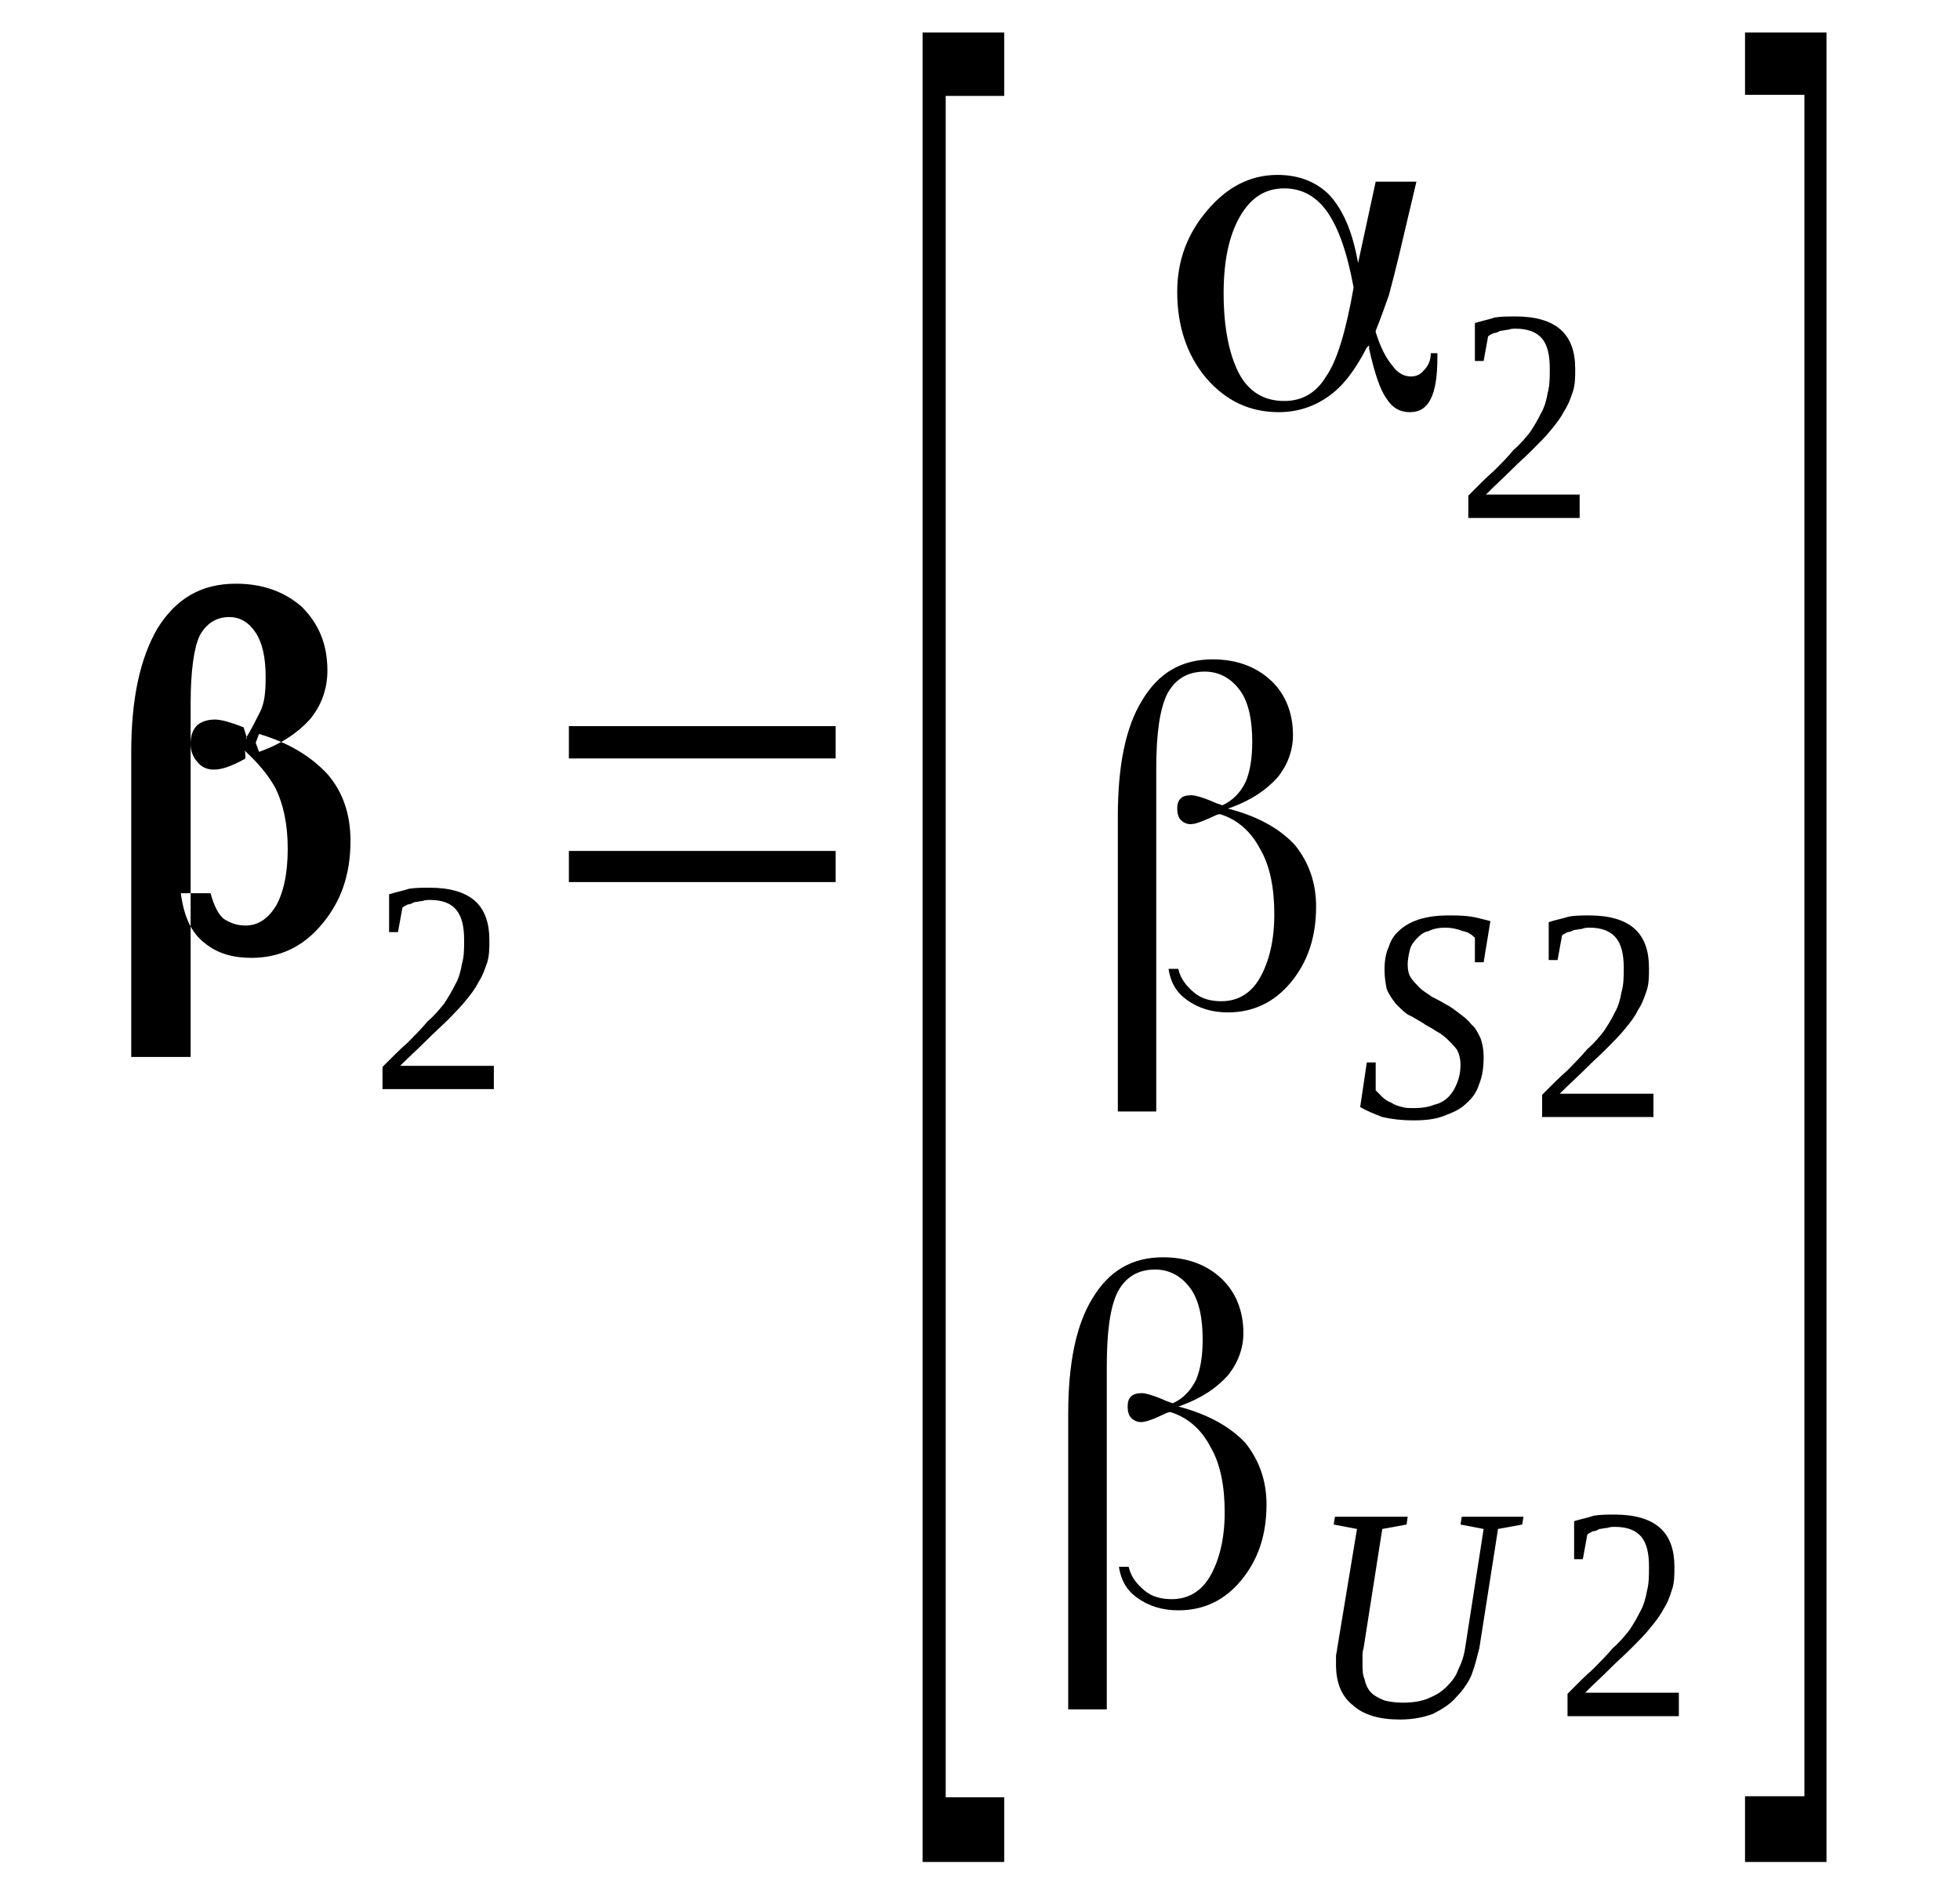
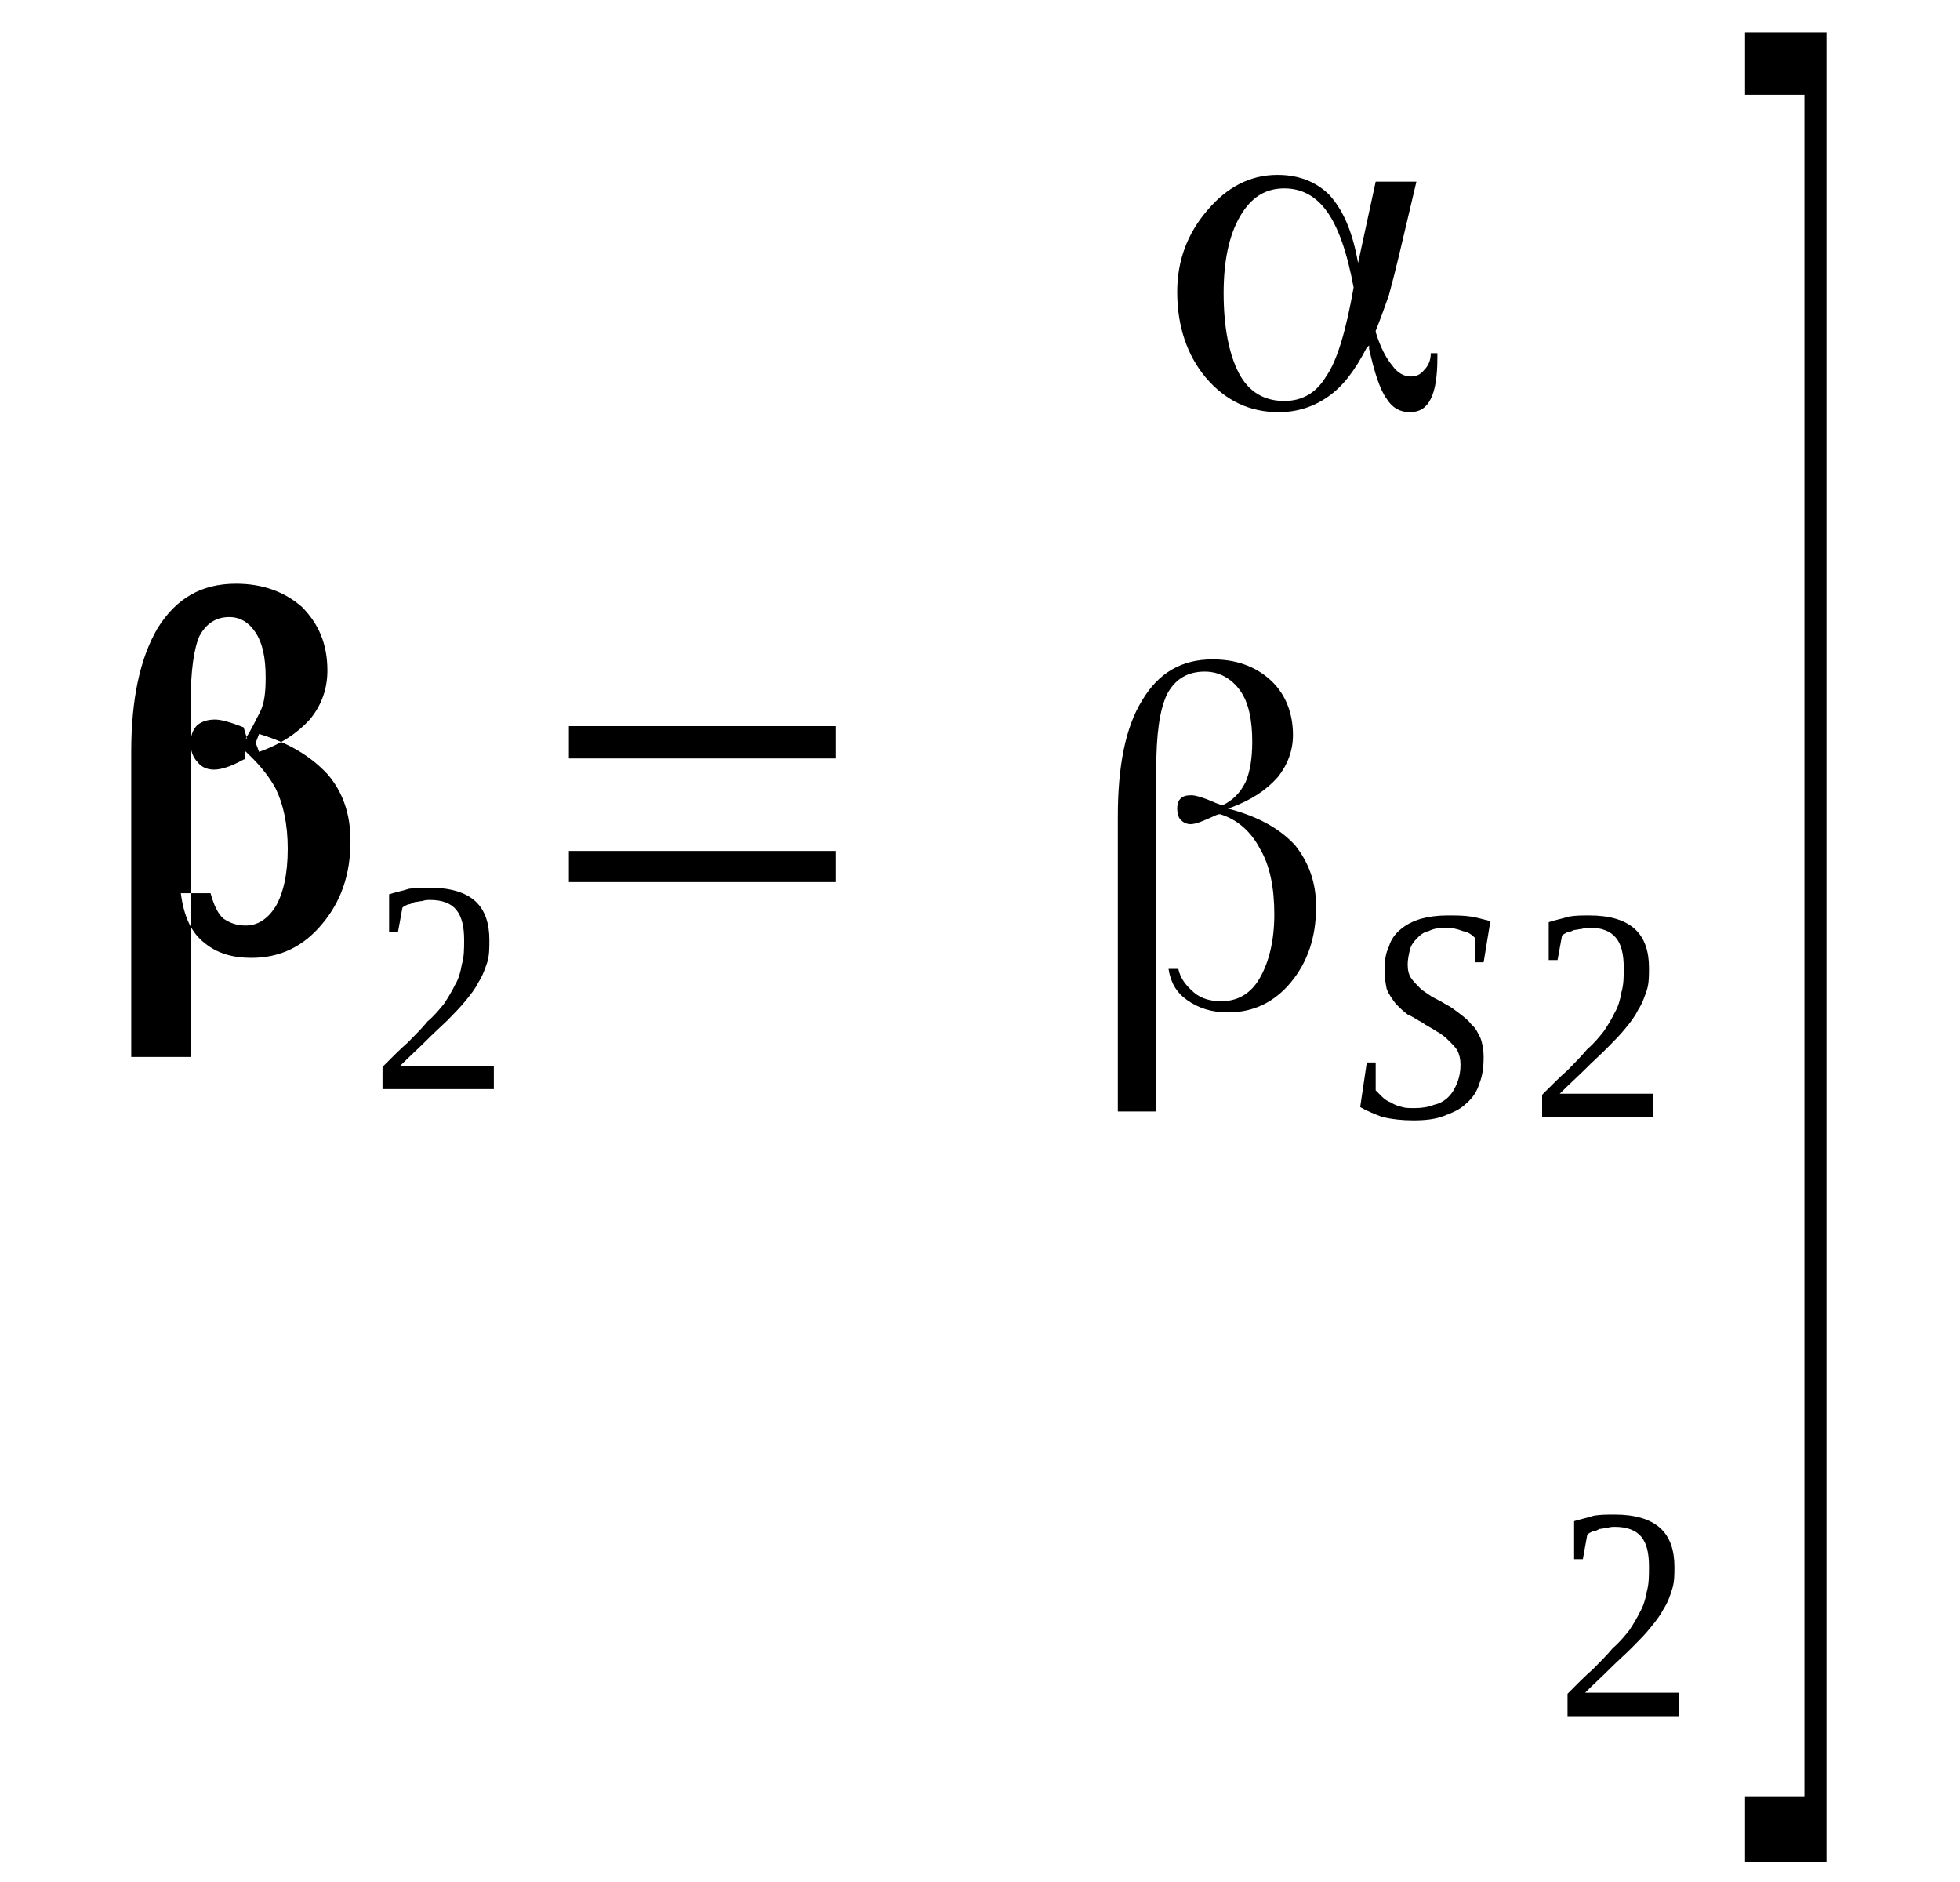
<svg xmlns="http://www.w3.org/2000/svg" height="48pt" version="1.1" viewBox="0 -48 50 48" width="50pt">
  <defs>
    <clipPath id="clip1">
      <path clip-rule="evenodd" d="M0 -47.996H49.969V-0.028H0V-47.996" />
    </clipPath>
  </defs>
  <g id="page1">
    <g>
      <path clip-path="url(#clip1)" d="M5.371 -25.219C5.457 -24.906 5.566 -24.68 5.707 -24.566C5.879 -24.453 6.047 -24.395 6.27 -24.395C6.578 -24.395 6.832 -24.566 7.031 -24.879C7.227 -25.219 7.34 -25.703 7.34 -26.355C7.34 -26.98 7.227 -27.492 7.031 -27.891C6.832 -28.258 6.551 -28.57 6.242 -28.855C6.242 -28.855 6.242 -28.77 6.242 -28.629V-28.883C6.27 -28.711 6.27 -28.629 6.215 -28.629C5.906 -28.457 5.652 -28.371 5.457 -28.371C5.258 -28.371 5.117 -28.457 5.035 -28.57C4.922 -28.684 4.863 -28.855 4.863 -29.023C4.863 -29.254 4.922 -29.395 5.035 -29.508C5.145 -29.594 5.285 -29.648 5.484 -29.648C5.625 -29.648 5.848 -29.594 6.215 -29.449L6.301 -29.168H6.27C6.41 -29.395 6.523 -29.621 6.637 -29.848C6.75 -30.074 6.777 -30.359 6.777 -30.73C6.777 -31.238 6.691 -31.609 6.523 -31.863C6.355 -32.121 6.129 -32.262 5.848 -32.262C5.512 -32.262 5.258 -32.094 5.09 -31.781C4.949 -31.469 4.863 -30.898 4.863 -30.047V-21.043H3.348V-28.824C3.348 -30.16 3.57 -31.211 4.02 -31.977C4.5 -32.746 5.145 -33.113 6.02 -33.113C6.691 -33.113 7.254 -32.914 7.703 -32.52C8.125 -32.094 8.352 -31.582 8.352 -30.898C8.352 -30.445 8.211 -30.02 7.902 -29.648C7.594 -29.309 7.172 -29.023 6.609 -28.824L6.523 -29.055L6.609 -29.281C7.367 -29.055 7.93 -28.711 8.352 -28.258C8.746 -27.805 8.941 -27.234 8.941 -26.555C8.941 -25.672 8.688 -24.992 8.211 -24.426C7.734 -23.855 7.141 -23.57 6.41 -23.57C5.934 -23.57 5.539 -23.688 5.23 -23.941C4.895 -24.195 4.695 -24.594 4.613 -25.219H5.371Z" fill-rule="evenodd" />
      <path clip-path="url(#clip1)" d="M12.598 -20.222H9.758V-20.789C9.984 -21.015 10.207 -21.242 10.406 -21.414C10.602 -21.613 10.77 -21.781 10.91 -21.953C11.078 -22.093 11.219 -22.265 11.332 -22.406C11.445 -22.578 11.527 -22.718 11.613 -22.89C11.699 -23.031 11.754 -23.23 11.781 -23.402C11.84 -23.601 11.84 -23.8 11.84 -24.027C11.84 -24.367 11.781 -24.621 11.641 -24.793S11.277 -25.047 10.969 -25.047C10.91 -25.047 10.855 -25.047 10.77 -25.019C10.715 -25.019 10.629 -24.992 10.574 -24.992C10.516 -24.964 10.461 -24.933 10.406 -24.933C10.348 -24.906 10.293 -24.878 10.266 -24.851L10.152 -24.226H9.926V-25.191C10.094 -25.246 10.266 -25.277 10.434 -25.332C10.602 -25.359 10.77 -25.359 10.969 -25.359C11.473 -25.359 11.867 -25.246 12.121 -25.019C12.371 -24.793 12.484 -24.453 12.484 -24.027C12.484 -23.828 12.484 -23.628 12.43 -23.457C12.371 -23.289 12.316 -23.117 12.203 -22.945C12.121 -22.777 12.008 -22.636 11.867 -22.464C11.754 -22.324 11.586 -22.152 11.418 -21.98C11.246 -21.812 11.051 -21.64 10.855 -21.441C10.656 -21.242 10.434 -21.043 10.207 -20.816H12.598V-20.222Z" fill-rule="evenodd" />
      <path clip-path="url(#clip1)" d="M14.512 -25.503V-26.297H21.316V-25.503H14.512ZM14.512 -28.656V-29.48H21.316V-28.656H14.512Z" fill-rule="evenodd" />
-       <path clip-path="url(#clip1)" d="M23.535 -0.511V-47.171H25.617V-45.554H24.125V-2.16H25.617V-0.511H23.535Z" fill-rule="evenodd" />
      <path clip-path="url(#clip1)" d="M32.762 -37.773C33.211 -37.773 33.574 -37.972 33.828 -38.398C34.109 -38.793 34.336 -39.562 34.531 -40.667V-40.667V-40.667C34.363 -41.578 34.137 -42.203 33.855 -42.601C33.574 -42.996 33.211 -43.195 32.762 -43.195C32.281 -43.195 31.918 -42.968 31.637 -42.488C31.355 -42.004 31.215 -41.351 31.215 -40.527C31.215 -39.644 31.355 -38.964 31.605 -38.48C31.859 -38 32.254 -37.773 32.762 -37.773ZM36.133 -43.367L35.684 -41.464C35.602 -41.125 35.516 -40.781 35.43 -40.468C35.32 -40.156 35.207 -39.843 35.094 -39.562V-39.562V-39.531C35.207 -39.164 35.348 -38.879 35.516 -38.679C35.656 -38.48 35.824 -38.398 35.992 -38.398C36.133 -38.398 36.246 -38.453 36.332 -38.566C36.445 -38.679 36.5 -38.824 36.5 -38.992H36.668V-38.879C36.668 -38.398 36.613 -38.054 36.5 -37.828C36.387 -37.601 36.219 -37.488 35.965 -37.488C35.711 -37.488 35.516 -37.601 35.375 -37.828C35.207 -38.054 35.066 -38.48 34.926 -39.105V-39.191L34.867 -39.136C34.559 -38.539 34.25 -38.14 33.883 -37.886C33.52 -37.629 33.098 -37.488 32.621 -37.488C31.887 -37.488 31.27 -37.773 30.762 -38.367C30.285 -38.937 30.031 -39.675 30.031 -40.554C30.031 -41.351 30.285 -42.031 30.793 -42.629C31.297 -43.226 31.887 -43.539 32.59 -43.539C33.125 -43.539 33.574 -43.367 33.914 -43.027C34.25 -42.656 34.477 -42.144 34.617 -41.437L34.645 -41.292L35.094 -43.367H36.133Z" fill-rule="evenodd" />
-       <path clip-path="url(#clip1)" d="M40.297 -34.789H37.457V-35.359C37.68 -35.586 37.906 -35.812 38.102 -35.984C38.301 -36.179 38.469 -36.351 38.609 -36.523C38.777 -36.664 38.918 -36.836 39.031 -36.976C39.145 -37.148 39.227 -37.289 39.312 -37.461C39.395 -37.601 39.453 -37.8 39.48 -37.972C39.535 -38.168 39.535 -38.367 39.535 -38.593C39.535 -38.937 39.48 -39.191 39.34 -39.363C39.199 -39.531 38.973 -39.617 38.664 -39.617C38.609 -39.617 38.551 -39.617 38.469 -39.589C38.41 -39.589 38.328 -39.562 38.27 -39.562C38.215 -39.531 38.16 -39.504 38.102 -39.504C38.047 -39.476 37.988 -39.449 37.961 -39.418L37.848 -38.793H37.625V-39.761C37.793 -39.816 37.961 -39.843 38.129 -39.902C38.301 -39.929 38.469 -39.929 38.664 -39.929C39.172 -39.929 39.566 -39.816 39.816 -39.589C40.07 -39.363 40.184 -39.023 40.184 -38.593C40.184 -38.398 40.184 -38.199 40.129 -38.027C40.07 -37.855 40.016 -37.687 39.902 -37.515C39.816 -37.347 39.707 -37.203 39.566 -37.035C39.453 -36.89 39.285 -36.722 39.113 -36.55C38.945 -36.379 38.75 -36.211 38.551 -36.011C38.355 -35.812 38.129 -35.613 37.906 -35.386H40.297V-34.789Z" fill-rule="evenodd" />
      <path clip-path="url(#clip1)" d="M30.059 -23.289C30.117 -23.031 30.258 -22.863 30.453 -22.691C30.652 -22.519 30.902 -22.464 31.156 -22.464C31.578 -22.464 31.918 -22.664 32.141 -23.062C32.367 -23.457 32.508 -23.996 32.508 -24.679C32.508 -25.359 32.395 -25.929 32.141 -26.355C31.918 -26.781 31.578 -27.093 31.129 -27.234C31.129 -27.234 31.129 -27.234 31.129 -27.234V-27.234C31.102 -27.234 31.074 -27.234 31.016 -27.207C30.707 -27.066 30.512 -26.98 30.371 -26.98C30.258 -26.98 30.172 -27.035 30.117 -27.093C30.059 -27.152 30.031 -27.265 30.031 -27.378S30.059 -27.578 30.117 -27.632C30.172 -27.691 30.258 -27.718 30.398 -27.718C30.48 -27.718 30.707 -27.66 31.016 -27.519L31.184 -27.461V-27.461C31.438 -27.578 31.637 -27.773 31.777 -28.058C31.887 -28.316 31.945 -28.656 31.945 -29.082C31.945 -29.621 31.859 -30.074 31.637 -30.386C31.41 -30.699 31.102 -30.871 30.734 -30.871C30.285 -30.871 29.977 -30.672 29.777 -30.304C29.582 -29.906 29.496 -29.281 29.496 -28.371V-19.652H28.516V-27.179C28.516 -28.457 28.711 -29.449 29.133 -30.132C29.555 -30.843 30.145 -31.183 30.934 -31.183C31.523 -31.183 32.027 -31.011 32.422 -30.644C32.789 -30.304 32.984 -29.82 32.984 -29.253C32.984 -28.855 32.844 -28.484 32.59 -28.172C32.309 -27.859 31.945 -27.605 31.41 -27.406L31.324 -27.378L31.438 -27.347C32.141 -27.152 32.676 -26.839 33.039 -26.441C33.379 -26.015 33.574 -25.503 33.574 -24.878C33.574 -24.082 33.352 -23.457 32.93 -22.945C32.508 -22.437 31.973 -22.179 31.324 -22.179C30.902 -22.179 30.566 -22.293 30.285 -22.492C30.004 -22.691 29.863 -22.945 29.809 -23.289H30.059Z" fill-rule="evenodd" />
      <path clip-path="url(#clip1)" d="M34.867 -20.902H35.094V-20.191C35.148 -20.136 35.207 -20.078 35.262 -20.023C35.32 -19.964 35.402 -19.91 35.488 -19.878C35.57 -19.824 35.656 -19.793 35.77 -19.765C35.852 -19.738 35.965 -19.738 36.078 -19.738C36.273 -19.738 36.445 -19.765 36.586 -19.824C36.727 -19.851 36.867 -19.937 36.949 -20.023C37.063 -20.136 37.117 -20.25 37.176 -20.39C37.23 -20.531 37.258 -20.675 37.258 -20.843C37.258 -20.988 37.23 -21.101 37.176 -21.214C37.117 -21.3 37.035 -21.386 36.949 -21.468C36.867 -21.554 36.754 -21.64 36.641 -21.699C36.527 -21.781 36.387 -21.839 36.273 -21.925C36.164 -21.98 36.051 -22.066 35.91 -22.125C35.797 -22.207 35.711 -22.293 35.602 -22.406C35.516 -22.519 35.43 -22.636 35.375 -22.777C35.348 -22.918 35.32 -23.062 35.32 -23.257C35.32 -23.488 35.348 -23.687 35.43 -23.855C35.488 -24.054 35.602 -24.195 35.742 -24.308C35.883 -24.425 36.051 -24.507 36.246 -24.566C36.445 -24.621 36.668 -24.652 36.922 -24.652C37.148 -24.652 37.344 -24.652 37.539 -24.621C37.707 -24.593 37.879 -24.539 38.02 -24.507L37.848 -23.457H37.625V-24.082C37.539 -24.168 37.457 -24.226 37.316 -24.253C37.176 -24.308 37.035 -24.34 36.867 -24.34C36.695 -24.34 36.555 -24.308 36.445 -24.253C36.305 -24.226 36.219 -24.14 36.133 -24.054C36.051 -23.968 35.992 -23.882 35.965 -23.769C35.938 -23.656 35.91 -23.515 35.91 -23.402C35.91 -23.257 35.938 -23.144 35.992 -23.062C36.051 -22.976 36.133 -22.89 36.219 -22.804C36.305 -22.718 36.414 -22.664 36.527 -22.578C36.641 -22.519 36.754 -22.465 36.895 -22.378C37.008 -22.324 37.117 -22.238 37.23 -22.152S37.457 -21.98 37.539 -21.867C37.652 -21.781 37.707 -21.64 37.766 -21.527C37.82 -21.386 37.848 -21.214 37.848 -21.043C37.848 -20.789 37.82 -20.562 37.738 -20.363C37.68 -20.164 37.566 -19.992 37.398 -19.851C37.258 -19.71 37.063 -19.625 36.836 -19.539C36.613 -19.453 36.359 -19.425 36.051 -19.425C35.77 -19.425 35.516 -19.453 35.262 -19.511C35.039 -19.597 34.84 -19.679 34.699 -19.765L34.867 -20.902Z" fill-rule="evenodd" />
      <path clip-path="url(#clip1)" d="M42.18 -19.511H39.34V-20.078C39.566 -20.304 39.789 -20.531 39.988 -20.703C40.184 -20.902 40.352 -21.074 40.492 -21.242C40.66 -21.386 40.801 -21.554 40.914 -21.699C41.027 -21.867 41.113 -22.011 41.195 -22.179C41.281 -22.324 41.336 -22.519 41.363 -22.691C41.422 -22.89 41.422 -23.09 41.422 -23.316C41.422 -23.656 41.363 -23.914 41.223 -24.082C41.082 -24.253 40.859 -24.34 40.551 -24.34C40.492 -24.34 40.438 -24.34 40.352 -24.308C40.297 -24.308 40.211 -24.281 40.156 -24.281C40.098 -24.253 40.043 -24.226 39.988 -24.226C39.93 -24.195 39.875 -24.168 39.848 -24.14L39.734 -23.515H39.508V-24.48C39.676 -24.539 39.848 -24.566 40.016 -24.621C40.184 -24.652 40.352 -24.652 40.551 -24.652C41.055 -24.652 41.449 -24.539 41.703 -24.308C41.953 -24.082 42.066 -23.742 42.066 -23.316C42.066 -23.117 42.066 -22.918 42.012 -22.75C41.953 -22.578 41.898 -22.406 41.785 -22.238C41.703 -22.066 41.59 -21.925 41.449 -21.753C41.336 -21.613 41.168 -21.441 41 -21.273C40.832 -21.101 40.633 -20.929 40.438 -20.73C40.238 -20.531 40.016 -20.335 39.789 -20.105H42.18V-19.511Z" fill-rule="evenodd" />
-       <path clip-path="url(#clip1)" d="M28.793 -8.039C28.852 -7.781 28.992 -7.609 29.188 -7.441C29.387 -7.269 29.637 -7.214 29.891 -7.214C30.313 -7.214 30.652 -7.414 30.875 -7.808C31.102 -8.207 31.242 -8.746 31.242 -9.429C31.242 -10.109 31.129 -10.679 30.875 -11.105C30.652 -11.531 30.313 -11.843 29.863 -11.984C29.863 -11.984 29.863 -11.984 29.863 -11.984V-11.984C29.836 -11.984 29.809 -11.984 29.75 -11.957C29.442 -11.812 29.246 -11.73 29.105 -11.73C28.992 -11.73 28.906 -11.785 28.852 -11.843C28.793 -11.898 28.766 -12.011 28.766 -12.125C28.766 -12.242 28.793 -12.324 28.852 -12.382C28.906 -12.437 28.992 -12.468 29.133 -12.468C29.215 -12.468 29.442 -12.41 29.75 -12.269L29.918 -12.21V-12.21C30.172 -12.324 30.371 -12.523 30.512 -12.808C30.621 -13.062 30.68 -13.406 30.68 -13.832C30.68 -14.371 30.594 -14.824 30.371 -15.136C30.145 -15.449 29.836 -15.621 29.469 -15.621C29.02 -15.621 28.711 -15.421 28.512 -15.05C28.317 -14.656 28.234 -14.031 28.234 -13.121V-4.402H27.25V-11.929C27.25 -13.207 27.445 -14.199 27.867 -14.882C28.289 -15.589 28.879 -15.933 29.668 -15.933C30.258 -15.933 30.762 -15.761 31.156 -15.394C31.523 -15.05 31.719 -14.57 31.719 -14C31.719 -13.605 31.578 -13.234 31.324 -12.921C31.043 -12.609 30.68 -12.355 30.145 -12.156L30.059 -12.125L30.172 -12.097C30.875 -11.898 31.41 -11.586 31.777 -11.191C32.113 -10.761 32.309 -10.254 32.309 -9.629C32.309 -8.832 32.086 -8.207 31.664 -7.695C31.242 -7.183 30.707 -6.929 30.059 -6.929C29.637 -6.929 29.301 -7.043 29.02 -7.242C28.738 -7.441 28.598 -7.695 28.543 -8.039H28.793Z" fill-rule="evenodd" />
-       <path clip-path="url(#clip1)" d="M37.848 -9.004L37.258 -9.117L37.289 -9.316H38.863L38.832 -9.117L38.215 -9.004L37.738 -5.964C37.68 -5.738 37.625 -5.507 37.539 -5.281C37.457 -5.082 37.316 -4.886 37.148 -4.714C37.008 -4.543 36.781 -4.402 36.555 -4.289C36.332 -4.203 36.051 -4.144 35.711 -4.144C35.18 -4.144 34.785 -4.261 34.504 -4.515C34.223 -4.742 34.082 -5.082 34.082 -5.539C34.082 -5.625 34.082 -5.679 34.082 -5.765C34.082 -5.82 34.109 -5.879 34.109 -5.937L34.617 -9.004L34.023 -9.117L34.055 -9.316H35.91L35.883 -9.117L35.262 -9.004L34.785 -5.964C34.758 -5.879 34.758 -5.82 34.758 -5.765C34.758 -5.679 34.758 -5.625 34.758 -5.566C34.758 -5.425 34.758 -5.281 34.812 -5.168C34.84 -5.027 34.898 -4.914 34.98 -4.828C35.066 -4.742 35.18 -4.687 35.32 -4.629C35.43 -4.601 35.602 -4.574 35.77 -4.574C36.023 -4.574 36.246 -4.601 36.445 -4.687C36.641 -4.769 36.781 -4.855 36.922 -5C37.035 -5.113 37.148 -5.254 37.203 -5.425C37.289 -5.593 37.344 -5.765 37.371 -5.937L37.848 -9.004Z" fill-rule="evenodd" />
      <path clip-path="url(#clip1)" d="M42.828 -4.23H39.988V-4.8C40.211 -5.027 40.438 -5.254 40.633 -5.425C40.832 -5.625 41 -5.793 41.141 -5.964C41.309 -6.105 41.449 -6.277 41.562 -6.418C41.676 -6.589 41.758 -6.73 41.844 -6.902C41.926 -7.043 41.984 -7.242 42.012 -7.414C42.066 -7.609 42.066 -7.808 42.066 -8.039C42.066 -8.379 42.012 -8.632 41.871 -8.804C41.73 -8.972 41.504 -9.058 41.195 -9.058C41.141 -9.058 41.082 -9.058 41 -9.031C40.941 -9.031 40.859 -9.004 40.801 -9.004C40.746 -8.972 40.691 -8.945 40.633 -8.945C40.578 -8.918 40.52 -8.89 40.492 -8.859L40.379 -8.234H40.156V-9.203C40.324 -9.257 40.492 -9.285 40.66 -9.343C40.832 -9.371 41 -9.371 41.195 -9.371C41.703 -9.371 42.094 -9.257 42.348 -9.031C42.602 -8.804 42.715 -8.464 42.715 -8.039C42.715 -7.839 42.715 -7.64 42.656 -7.468C42.602 -7.296 42.547 -7.129 42.434 -6.957C42.348 -6.789 42.234 -6.644 42.094 -6.476C41.984 -6.332 41.816 -6.164 41.645 -5.992C41.477 -5.82 41.281 -5.652 41.082 -5.453C40.887 -5.254 40.66 -5.054 40.438 -4.828H42.828V-4.23Z" fill-rule="evenodd" />
      <path clip-path="url(#clip1)" d="M46.594 -0.511H44.516V-2.187H46.031V-45.582H44.516V-47.171H46.594V-0.511Z" fill-rule="evenodd" />
    </g>
  </g>
</svg>